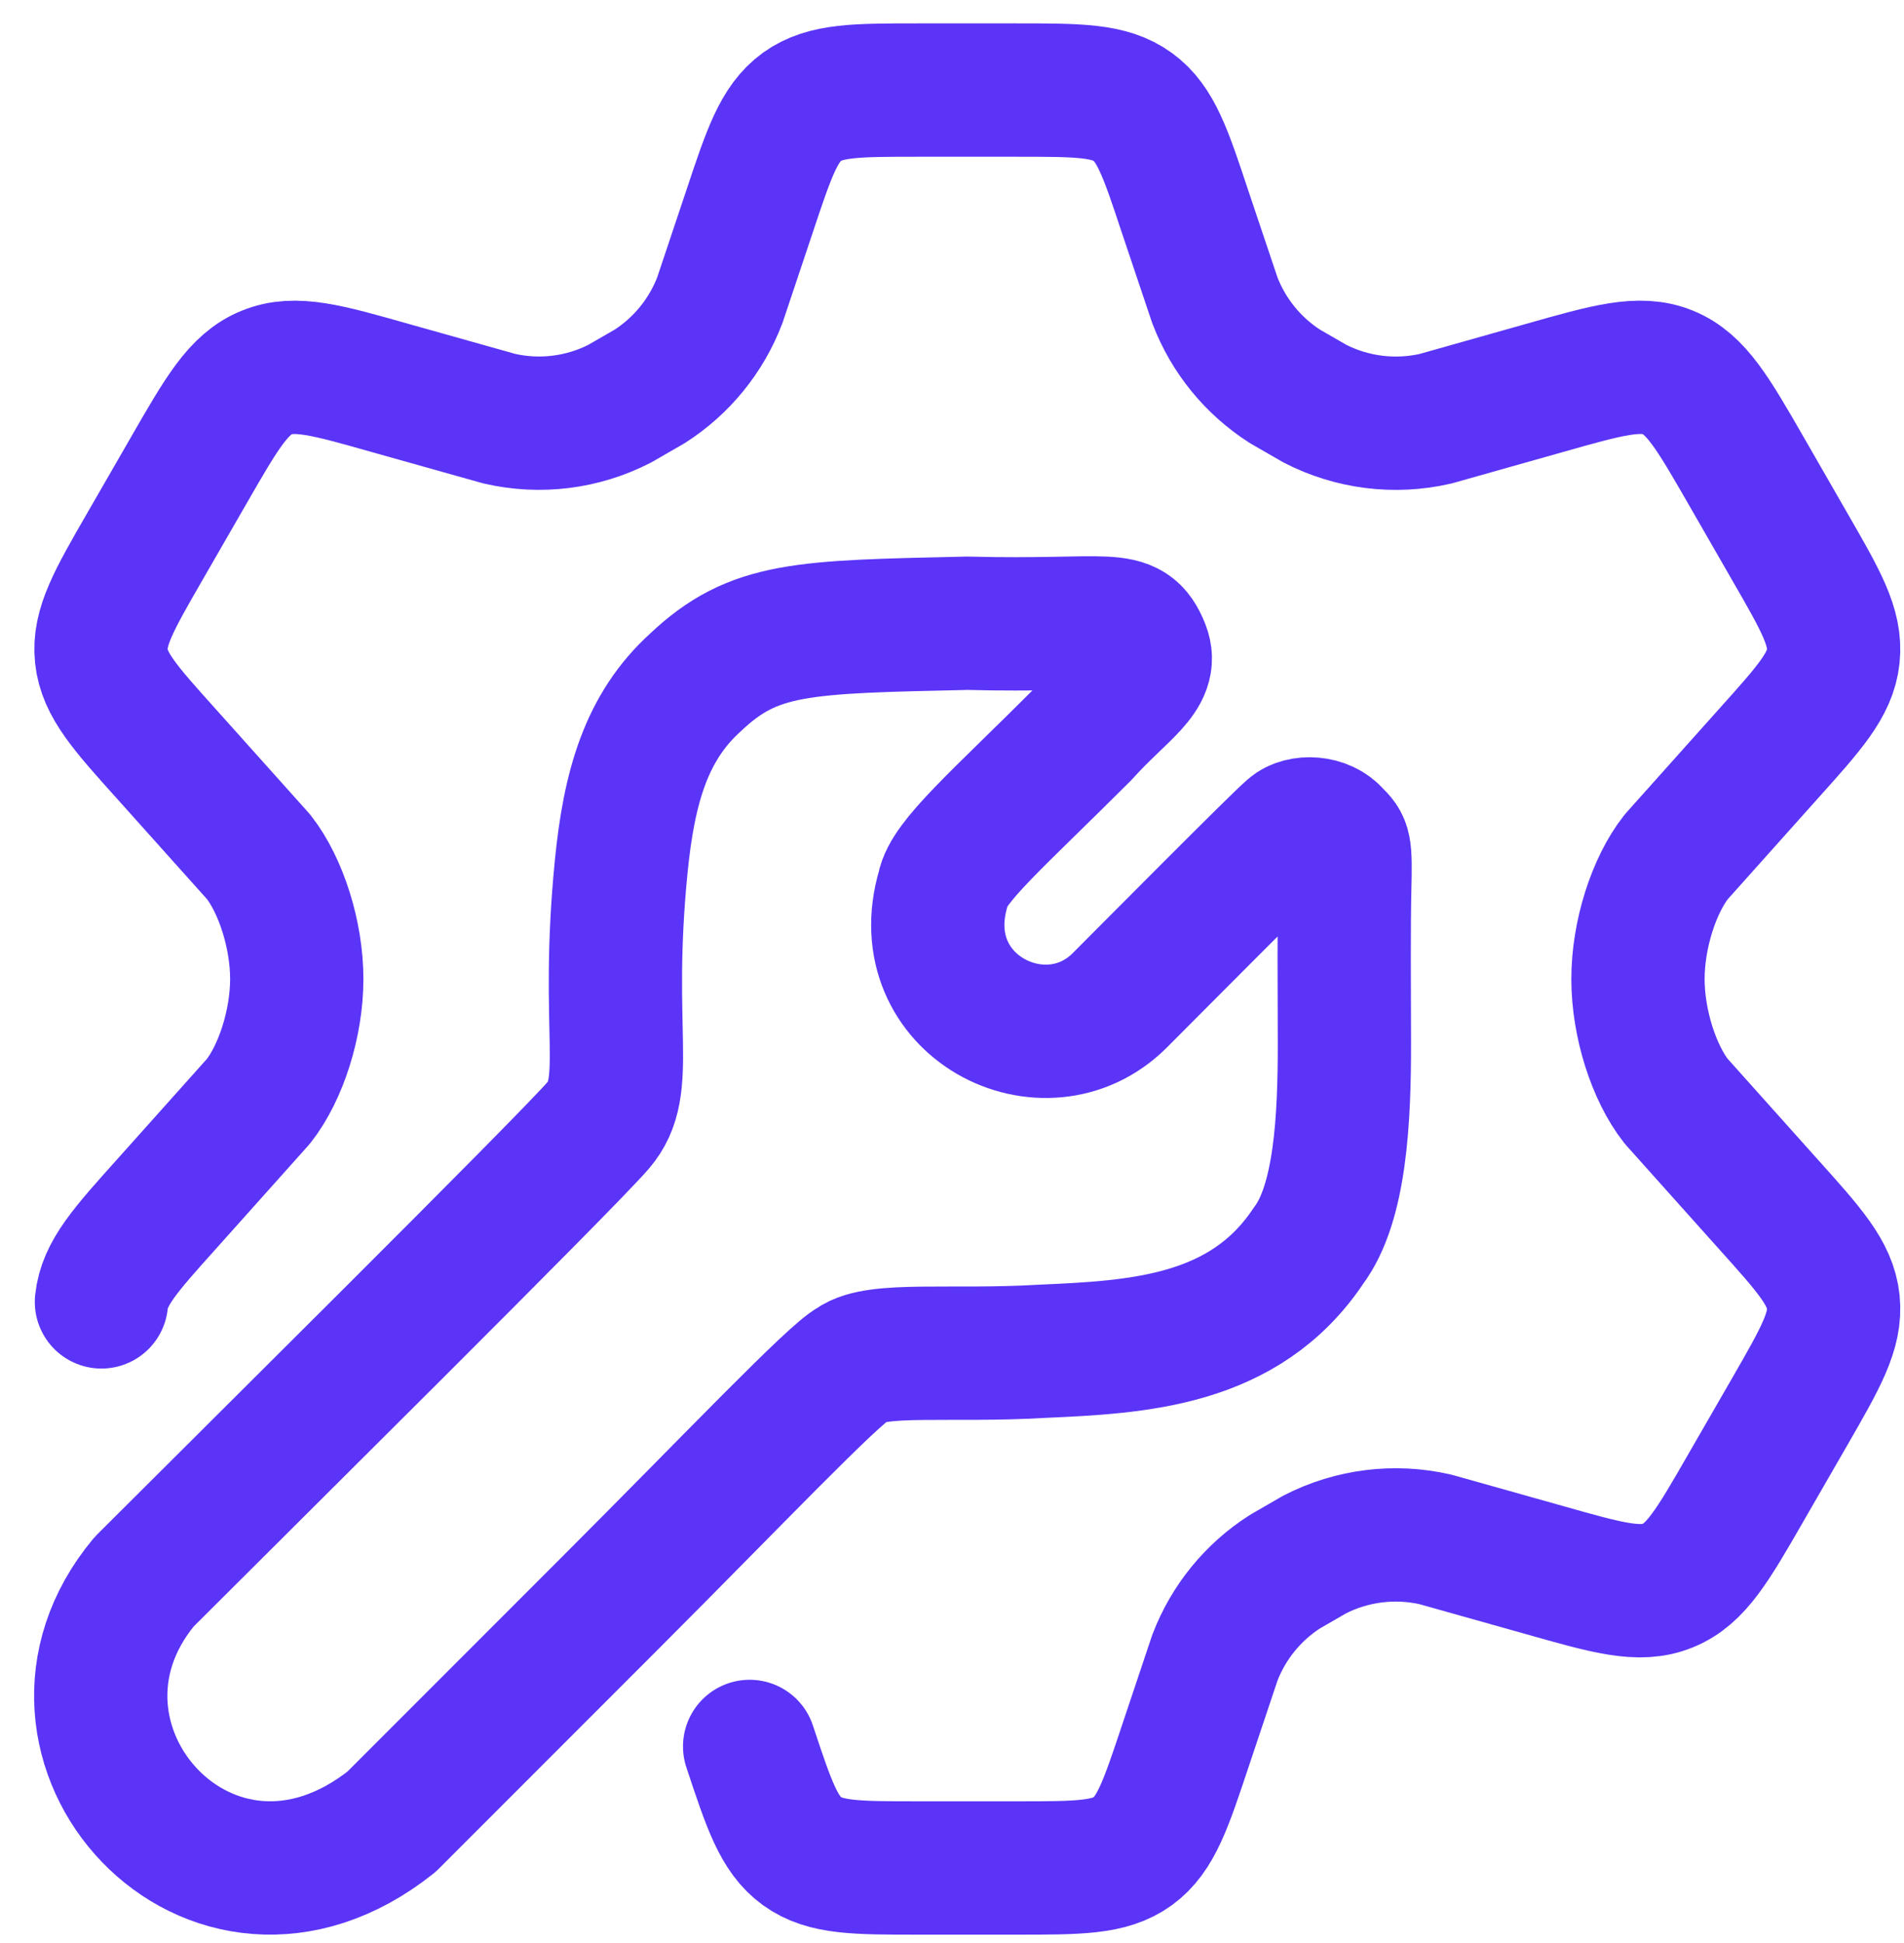
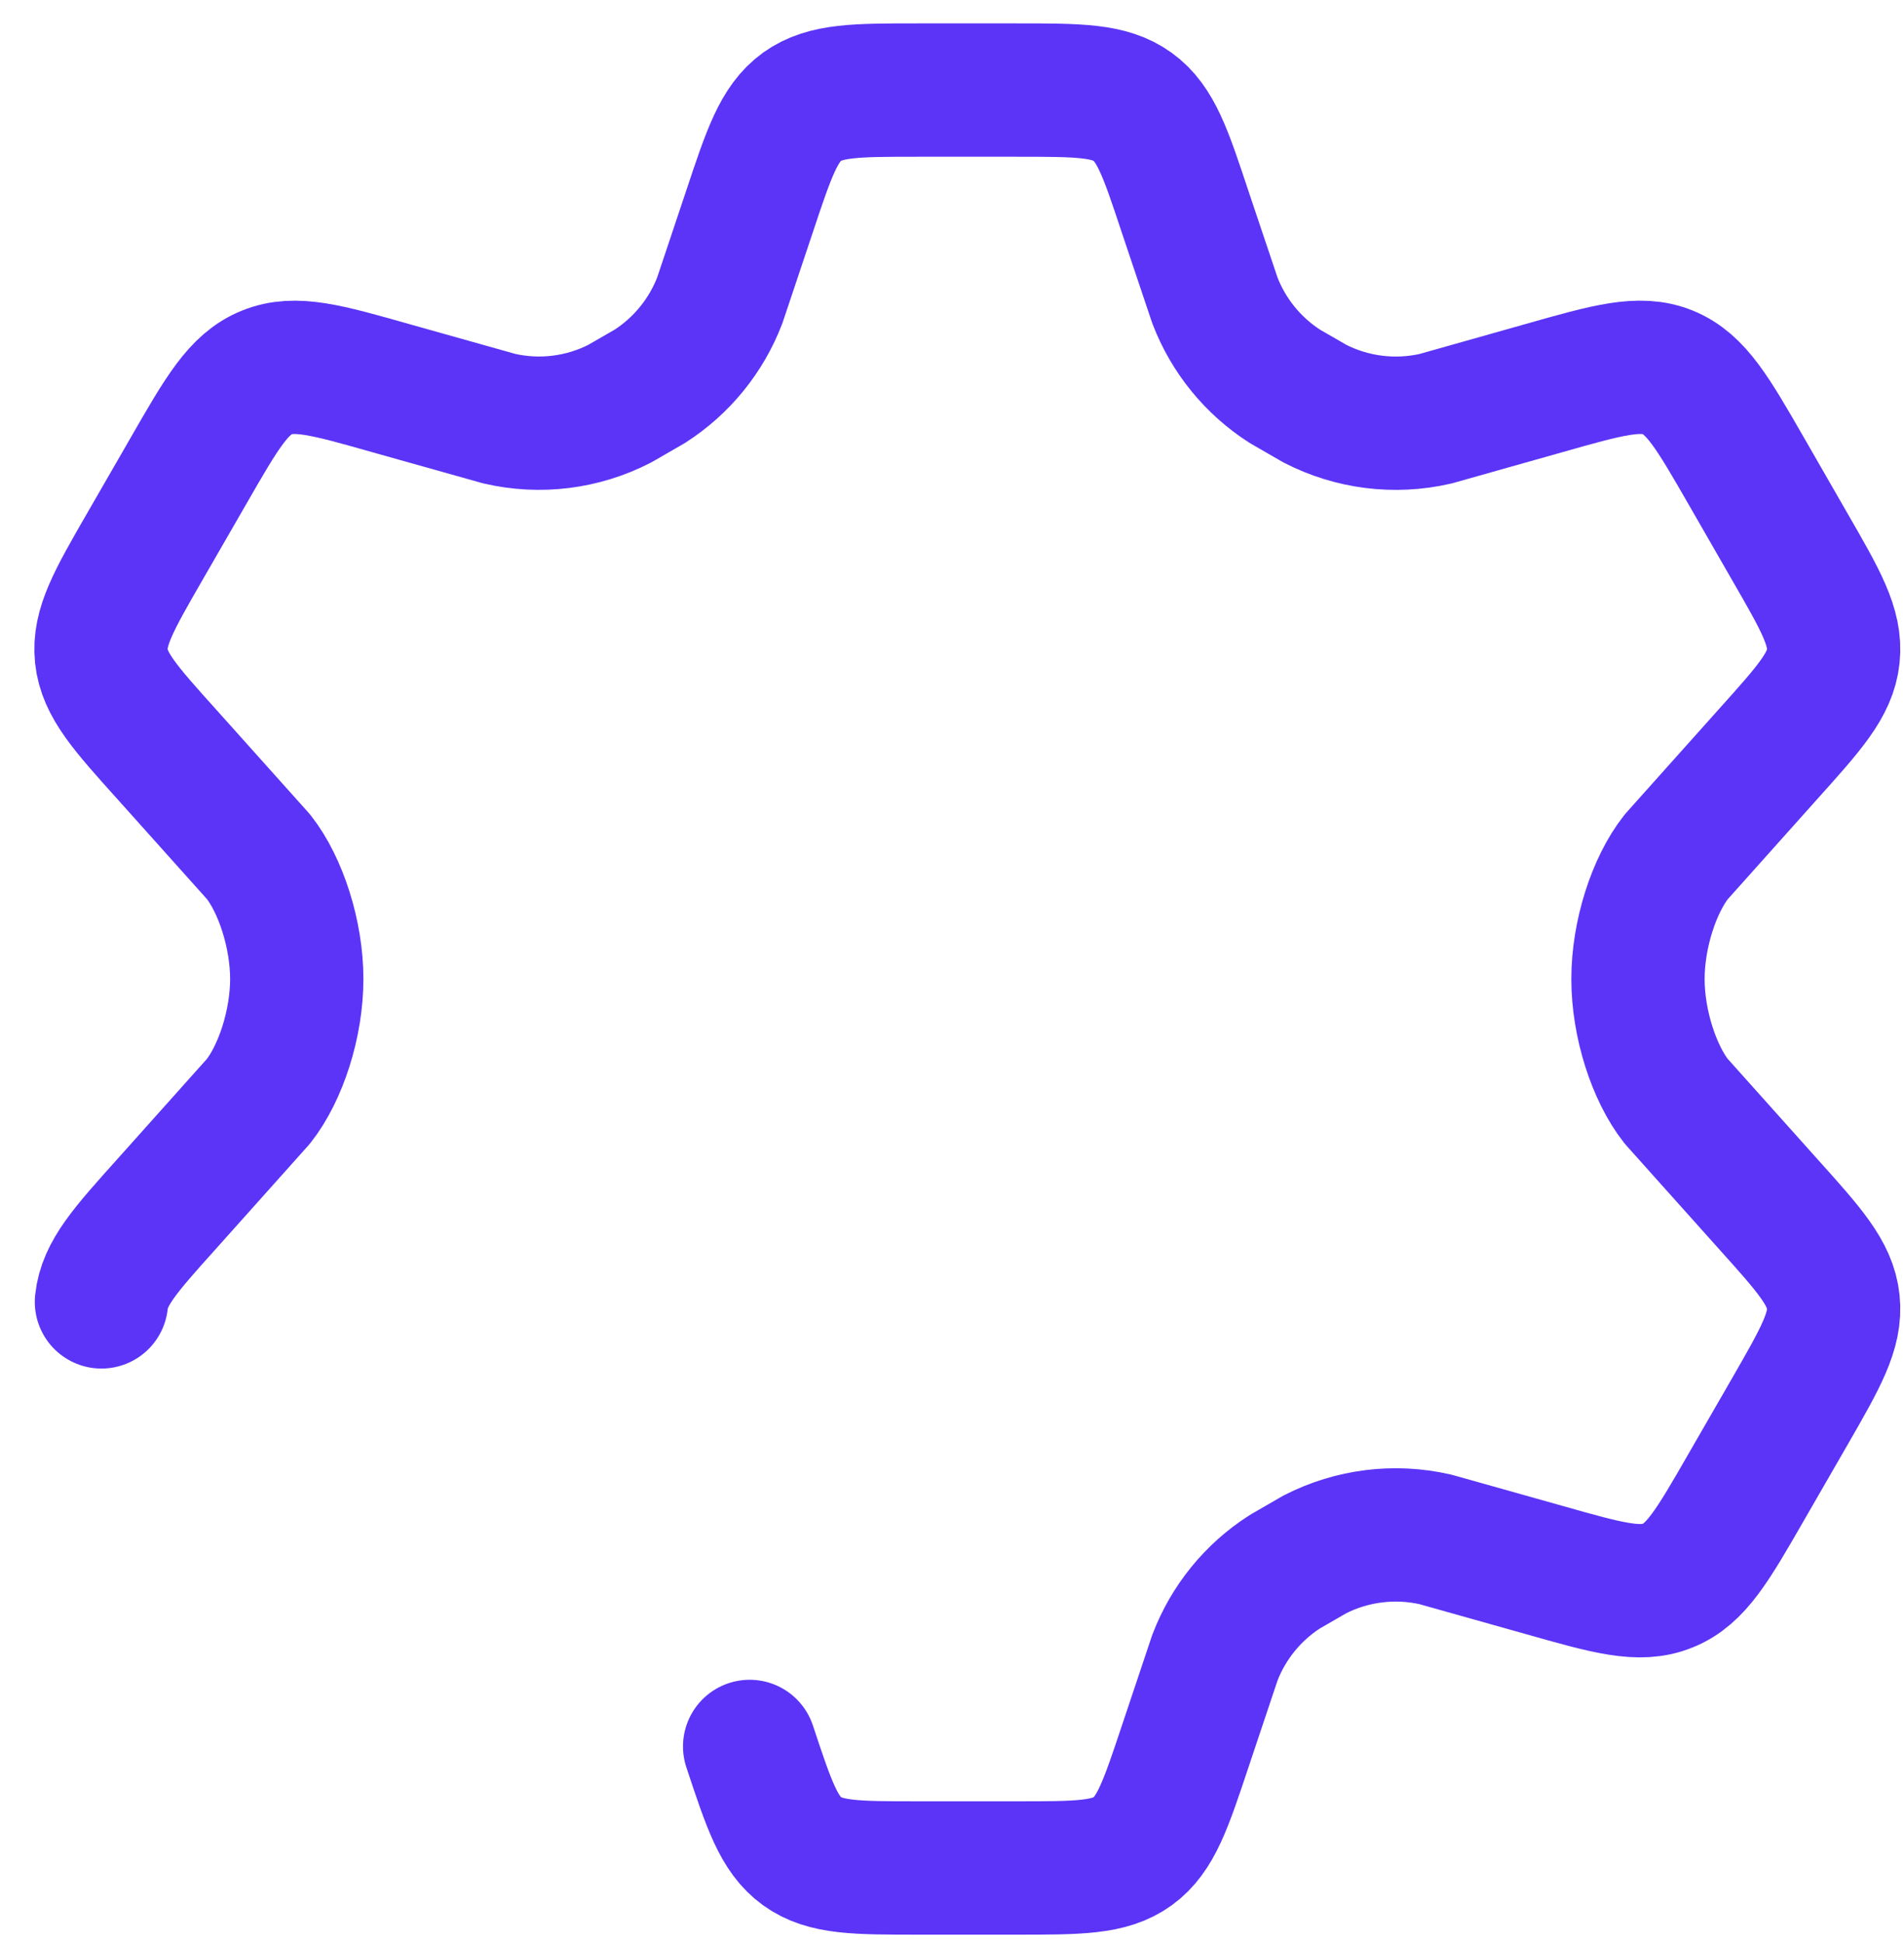
<svg xmlns="http://www.w3.org/2000/svg" width="50" height="51" viewBox="0 0 50 51" fill="none">
  <path d="M2.664 34.172C2.743 33.419 3.289 32.812 4.381 31.596L6.787 28.906C7.375 28.159 7.793 26.864 7.793 25.698C7.793 24.531 7.375 23.234 6.789 22.489L4.379 19.799C3.287 18.586 2.741 17.977 2.662 17.223C2.582 16.469 2.988 15.76 3.805 14.344L4.958 12.344C5.828 10.832 6.264 10.076 7.006 9.777C7.746 9.474 8.584 9.712 10.261 10.188L13.108 10.988C14.179 11.236 15.301 11.096 16.277 10.594L17.063 10.141C17.901 9.604 18.546 8.812 18.902 7.883L19.681 5.556C20.194 4.016 20.451 3.246 21.06 2.803C21.674 2.364 22.483 2.364 24.103 2.364H26.704C28.324 2.364 29.136 2.364 29.745 2.805C30.354 3.246 30.61 4.016 31.121 5.556L31.903 7.883C32.259 8.812 32.904 9.604 33.742 10.141L34.528 10.594C35.503 11.096 36.628 11.236 37.697 10.991L40.543 10.188C42.221 9.712 43.059 9.474 43.798 9.775C44.54 10.078 44.977 10.832 45.847 12.344L46.997 14.344C47.814 15.76 48.222 16.467 48.143 17.223C48.064 17.979 47.518 18.583 46.426 19.799L44.02 22.489C43.432 23.234 43.014 24.531 43.014 25.698C43.014 26.864 43.432 28.162 44.018 28.906L46.426 31.596C47.518 32.81 48.064 33.419 48.143 34.172C48.222 34.926 47.816 35.635 47 37.052L45.847 39.051C44.977 40.563 44.54 41.319 43.798 41.618C43.059 41.921 42.221 41.683 40.543 41.207L37.697 40.407C36.626 40.161 35.503 40.301 34.526 40.801L33.742 41.254C32.902 41.791 32.258 42.584 31.903 43.513L31.124 45.839C30.61 47.379 30.354 48.149 29.745 48.592C29.136 49.031 28.324 49.031 26.704 49.031H24.103C22.483 49.031 21.674 49.031 21.062 48.59C20.453 48.149 20.197 47.381 19.686 45.841" stroke="#5B34F7" stroke-width="3.5" stroke-linecap="round" stroke-linejoin="round" />
-   <path d="M3.786 41.517C6.306 38.997 14.874 30.513 15.714 29.533C16.603 28.497 15.882 27.097 16.312 22.757C16.519 20.657 16.97 19.084 18.262 17.913C19.802 16.457 21.062 16.457 25.402 16.359C29.182 16.457 29.63 16.037 30.022 17.017C30.302 17.717 29.462 18.137 28.454 19.257C26.214 21.497 24.898 22.617 24.772 23.317C23.862 26.397 27.446 28.217 29.406 26.257C30.148 25.515 33.578 22.057 33.914 21.777C34.166 21.553 34.771 21.562 35.062 21.917C35.314 22.165 35.342 22.197 35.314 23.317C35.291 24.353 35.3 25.842 35.305 27.377C35.307 29.365 35.202 31.577 34.362 32.697C32.682 35.217 29.882 35.357 27.362 35.469C24.982 35.609 23.022 35.357 22.406 35.805C21.902 36.057 19.242 38.857 16.022 42.077L10.282 47.817C5.522 51.597 0.286 45.717 3.786 41.517Z" stroke="#5B34F7" stroke-width="3.5" stroke-linecap="round" stroke-linejoin="round" />
</svg>